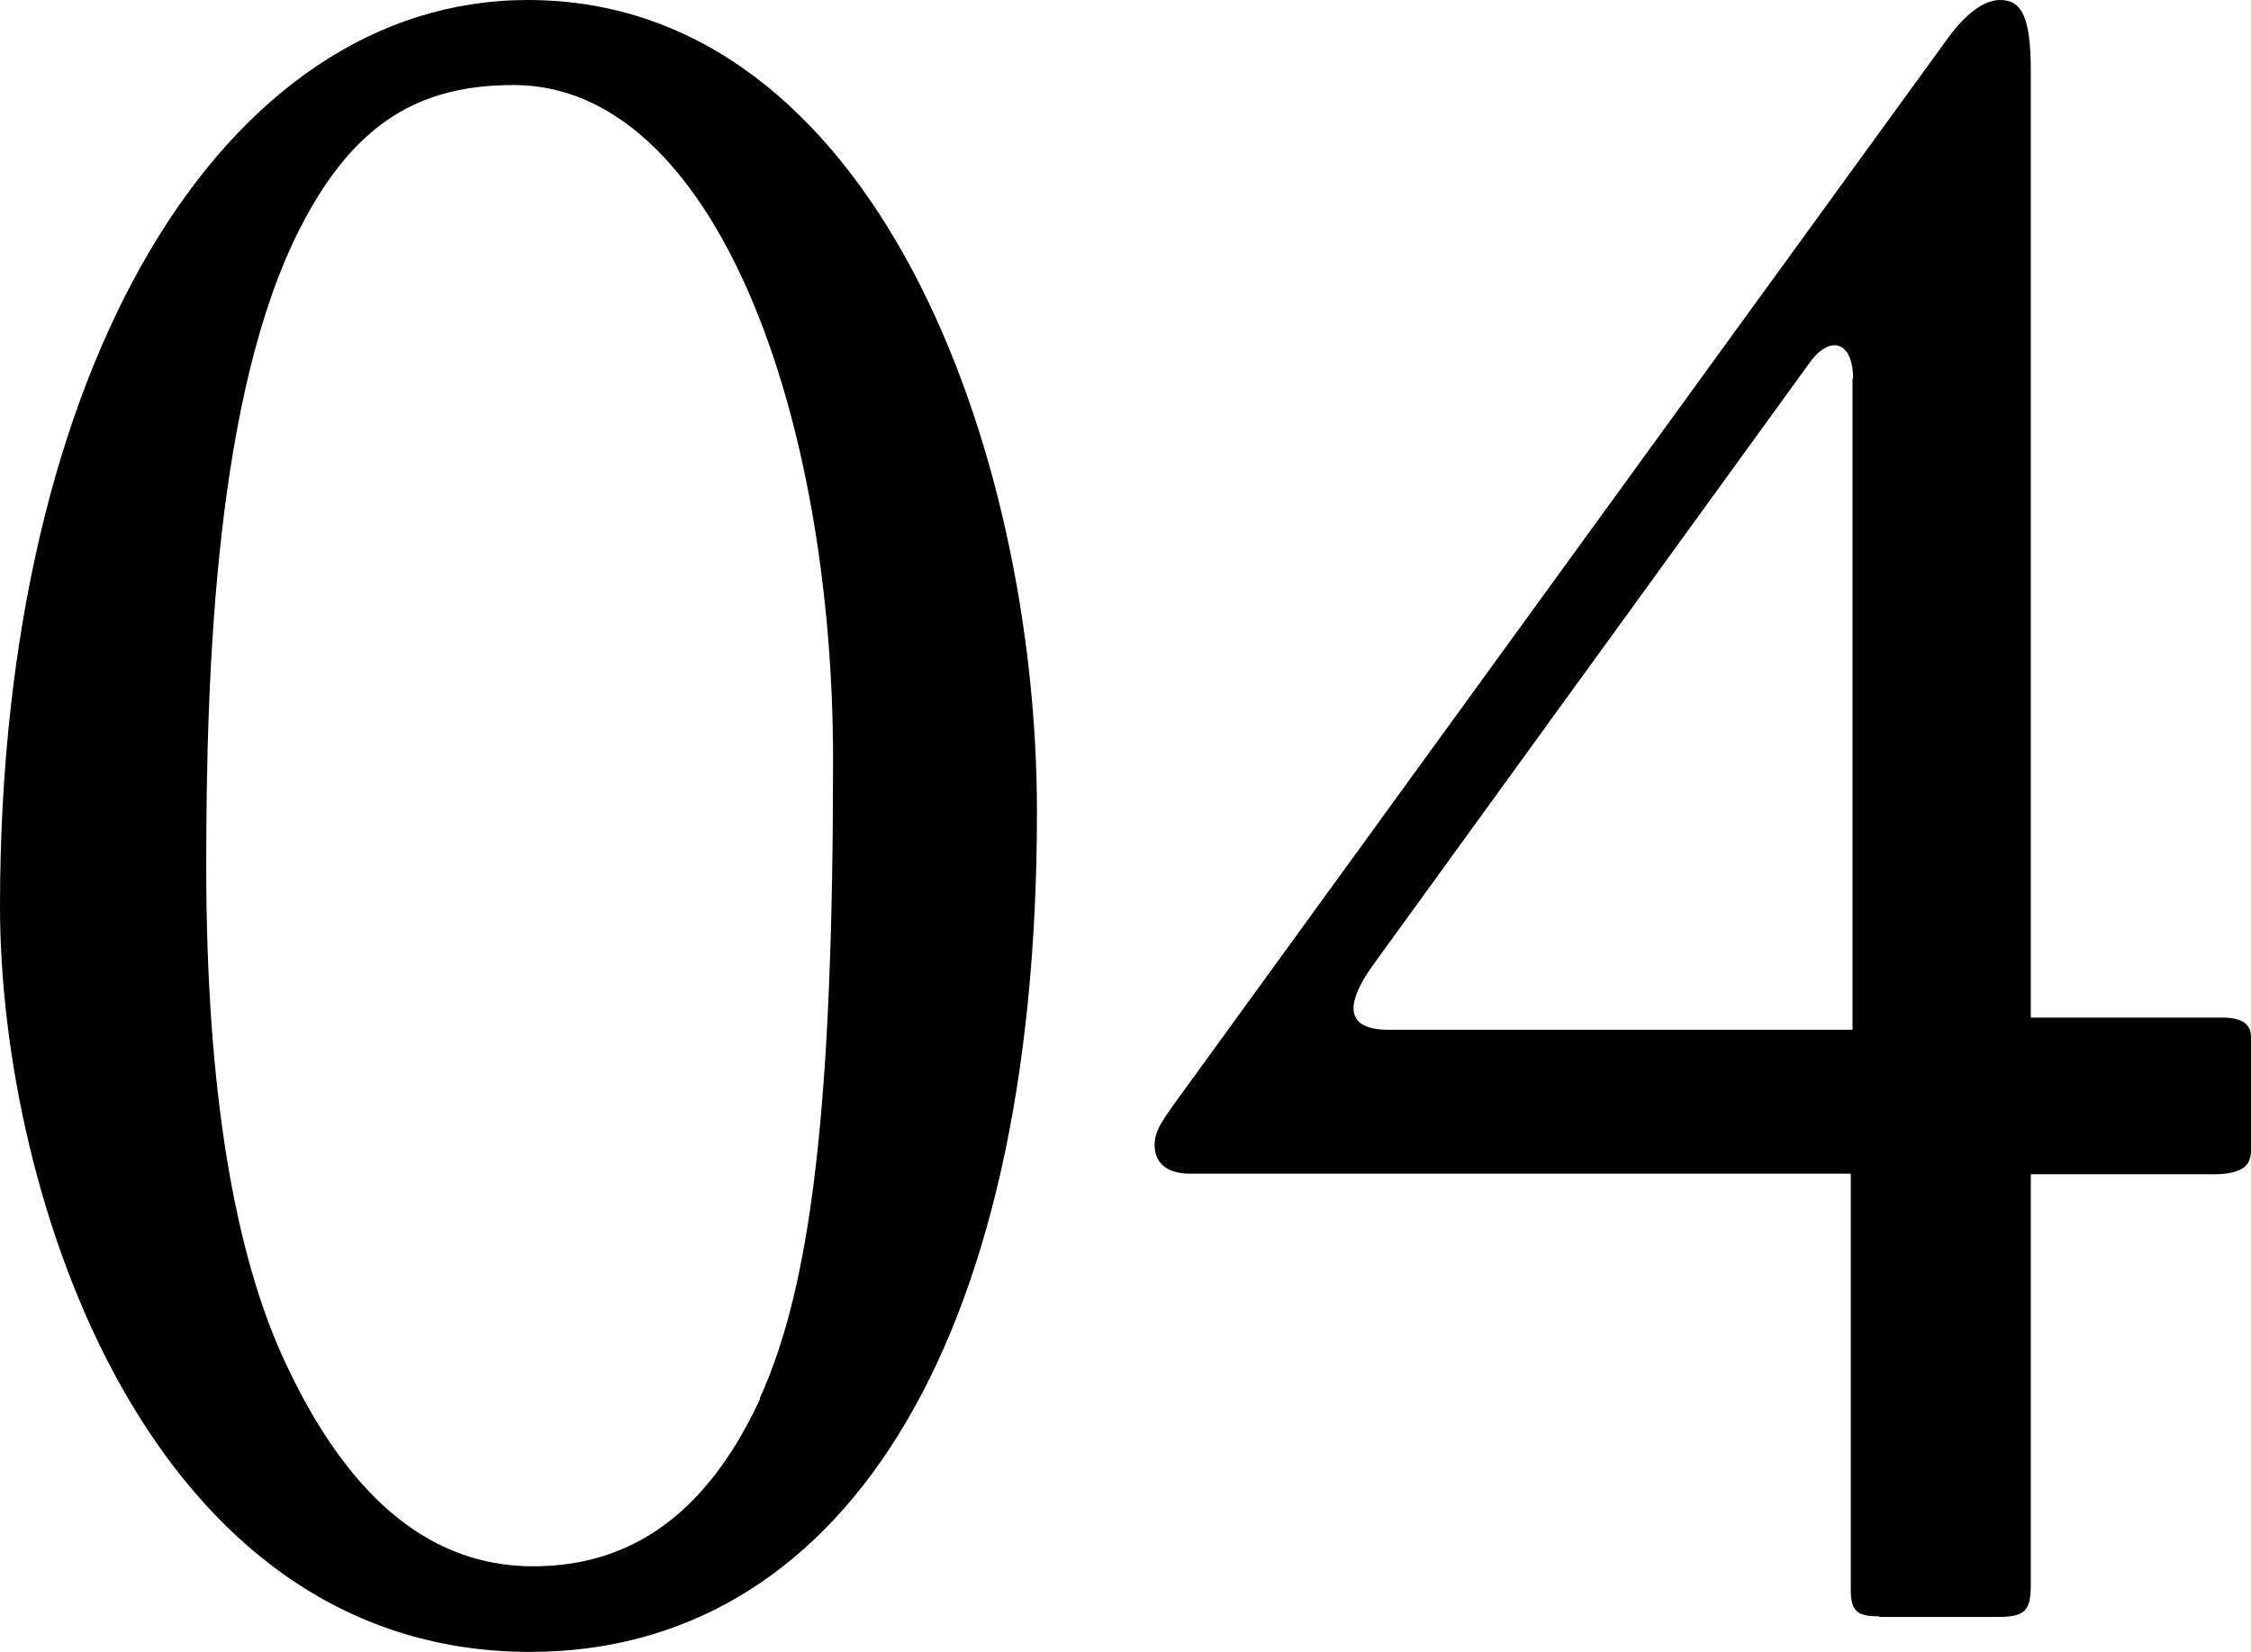
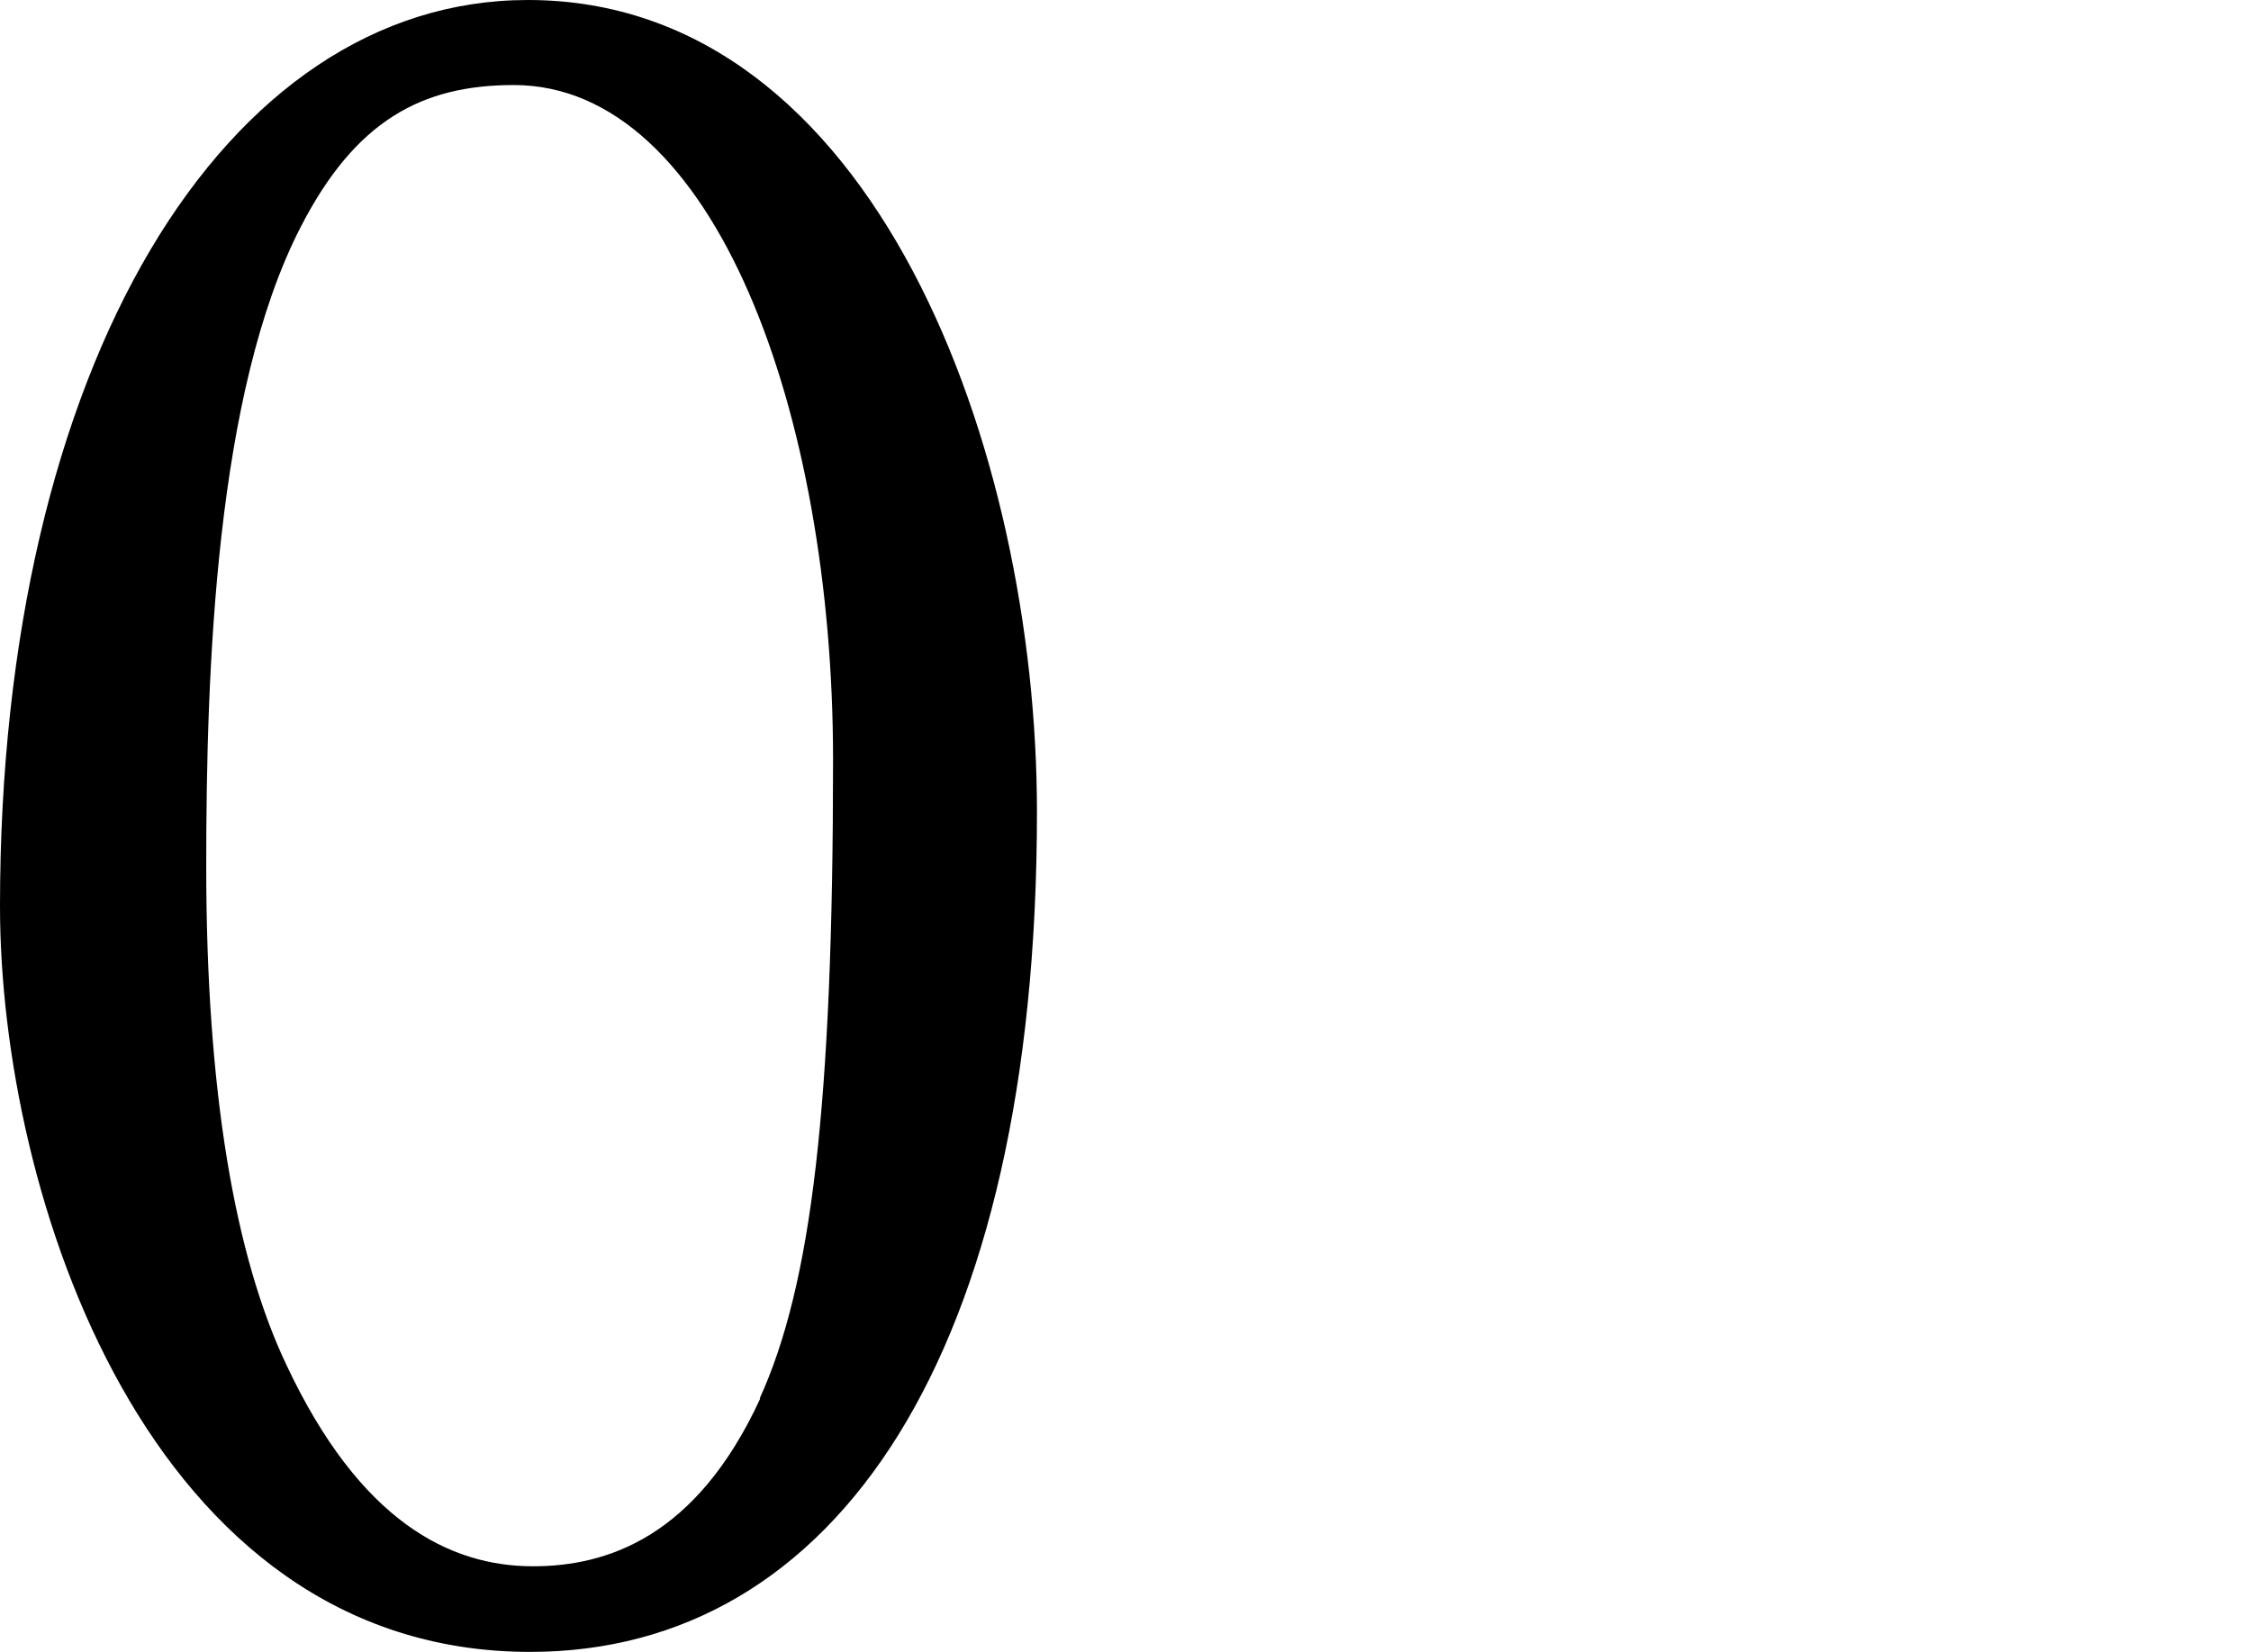
<svg xmlns="http://www.w3.org/2000/svg" id="b" viewBox="0 0 38.64 28.36">
  <g id="c">
    <path d="M0,15.56C0,6.26,3.86,0,9.06,0c5.97,0,8.74,7.76,8.74,13.94,0,9.3-3.45,14.42-8.7,14.42C2.52,28.36,0,20.48,0,15.56ZM13.04,24.01c.89-1.95,1.26-5.04,1.26-10.97S12.27,1.46,8.82,1.46c-1.58,0-2.72.61-3.66,2.44-1.46,2.84-1.62,7.6-1.62,10.97,0,3.86.49,6.7,1.38,8.57,1.26,2.68,2.8,3.45,4.23,3.45,1.26,0,2.8-.49,3.9-2.88Z" stroke-width="0" />
-     <path d="M32.26,27.75c-.37,0-.49-.08-.49-.45v-7.15h-11.34c-.37,0-.61-.16-.61-.49,0-.24.12-.41.41-.81L33.44.65c.24-.33.57-.65.89-.65.37,0,.53.28.53,1.22v16.25h3.29c.28,0,.49.08.49.33v1.95c0,.24-.12.41-.65.41h-3.13v7.03c0,.45-.08.57-.57.57h-2.03ZM31.81,6.5c0-.65-.41-.77-.77-.24l-7.48,10.32c-.49.69-.45,1.1.28,1.1h7.96V6.5Z" stroke-width="0" />
  </g>
</svg>